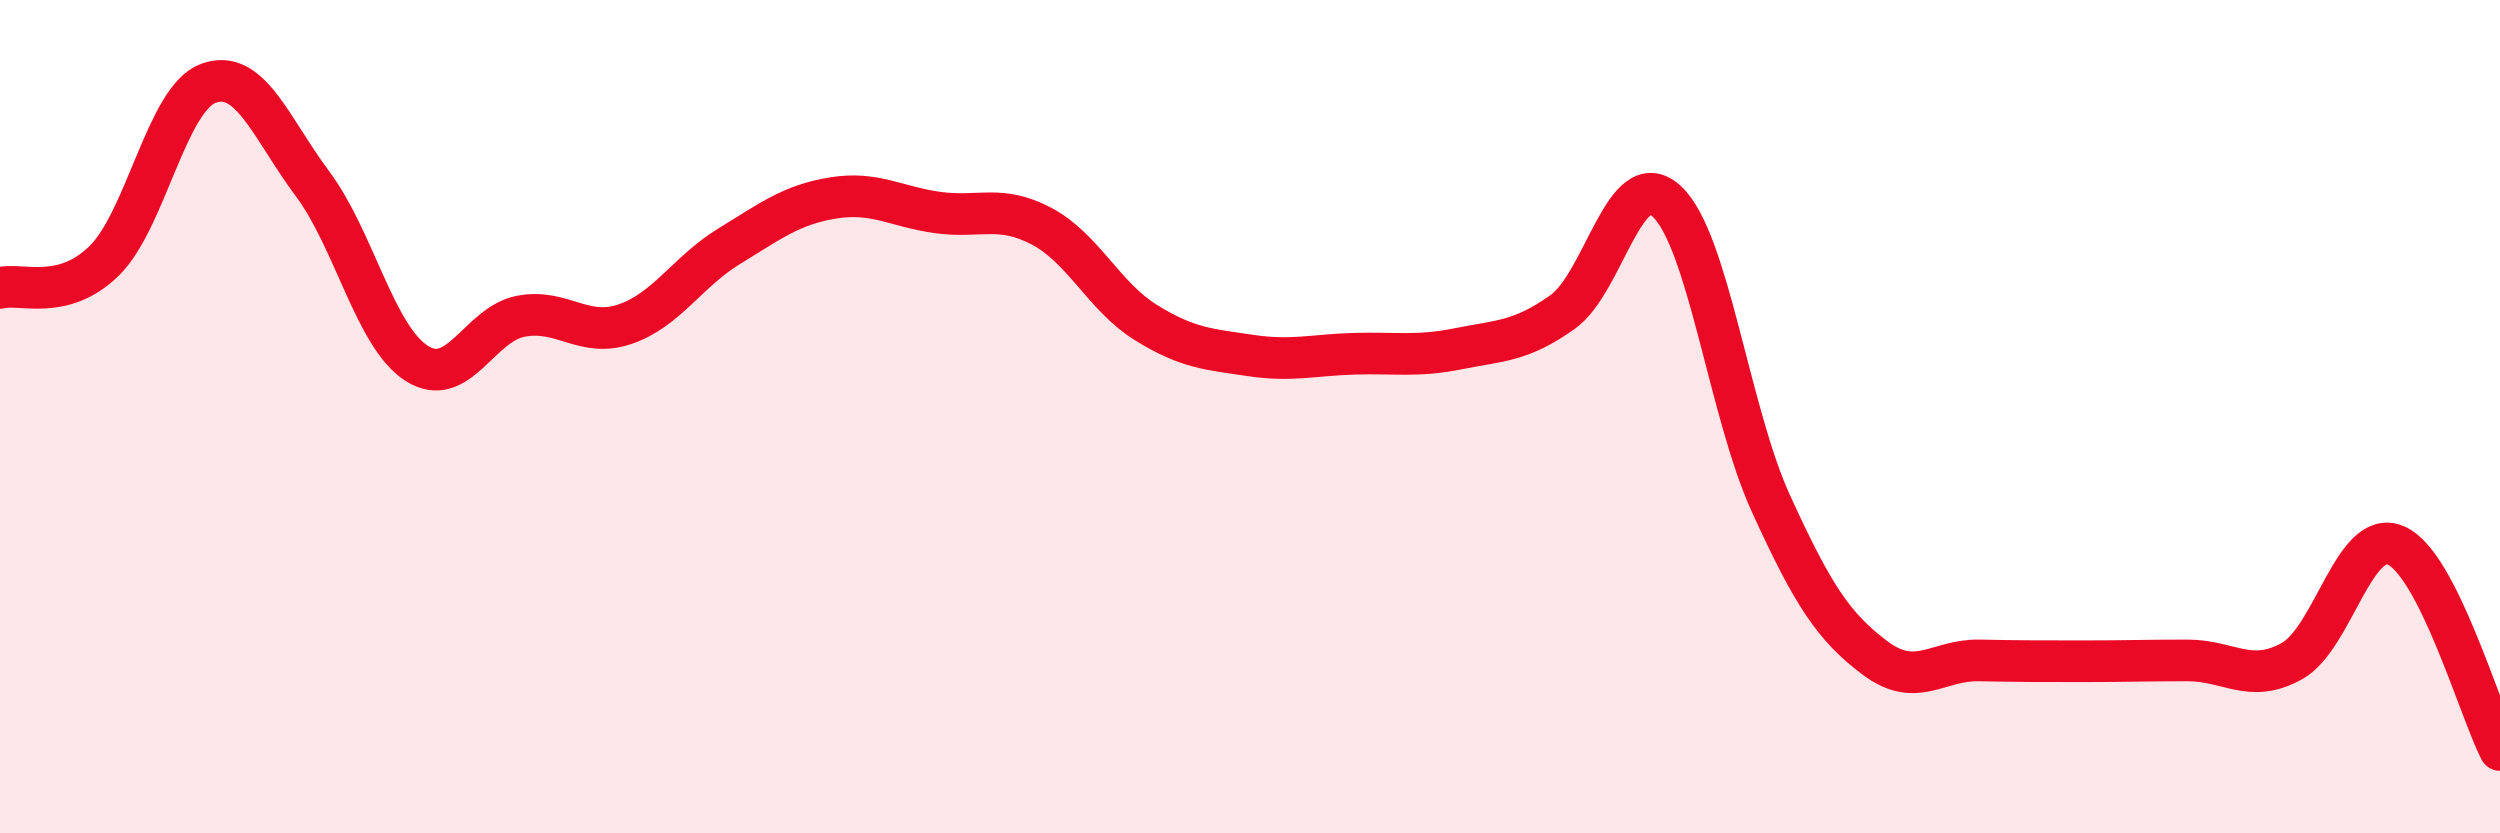
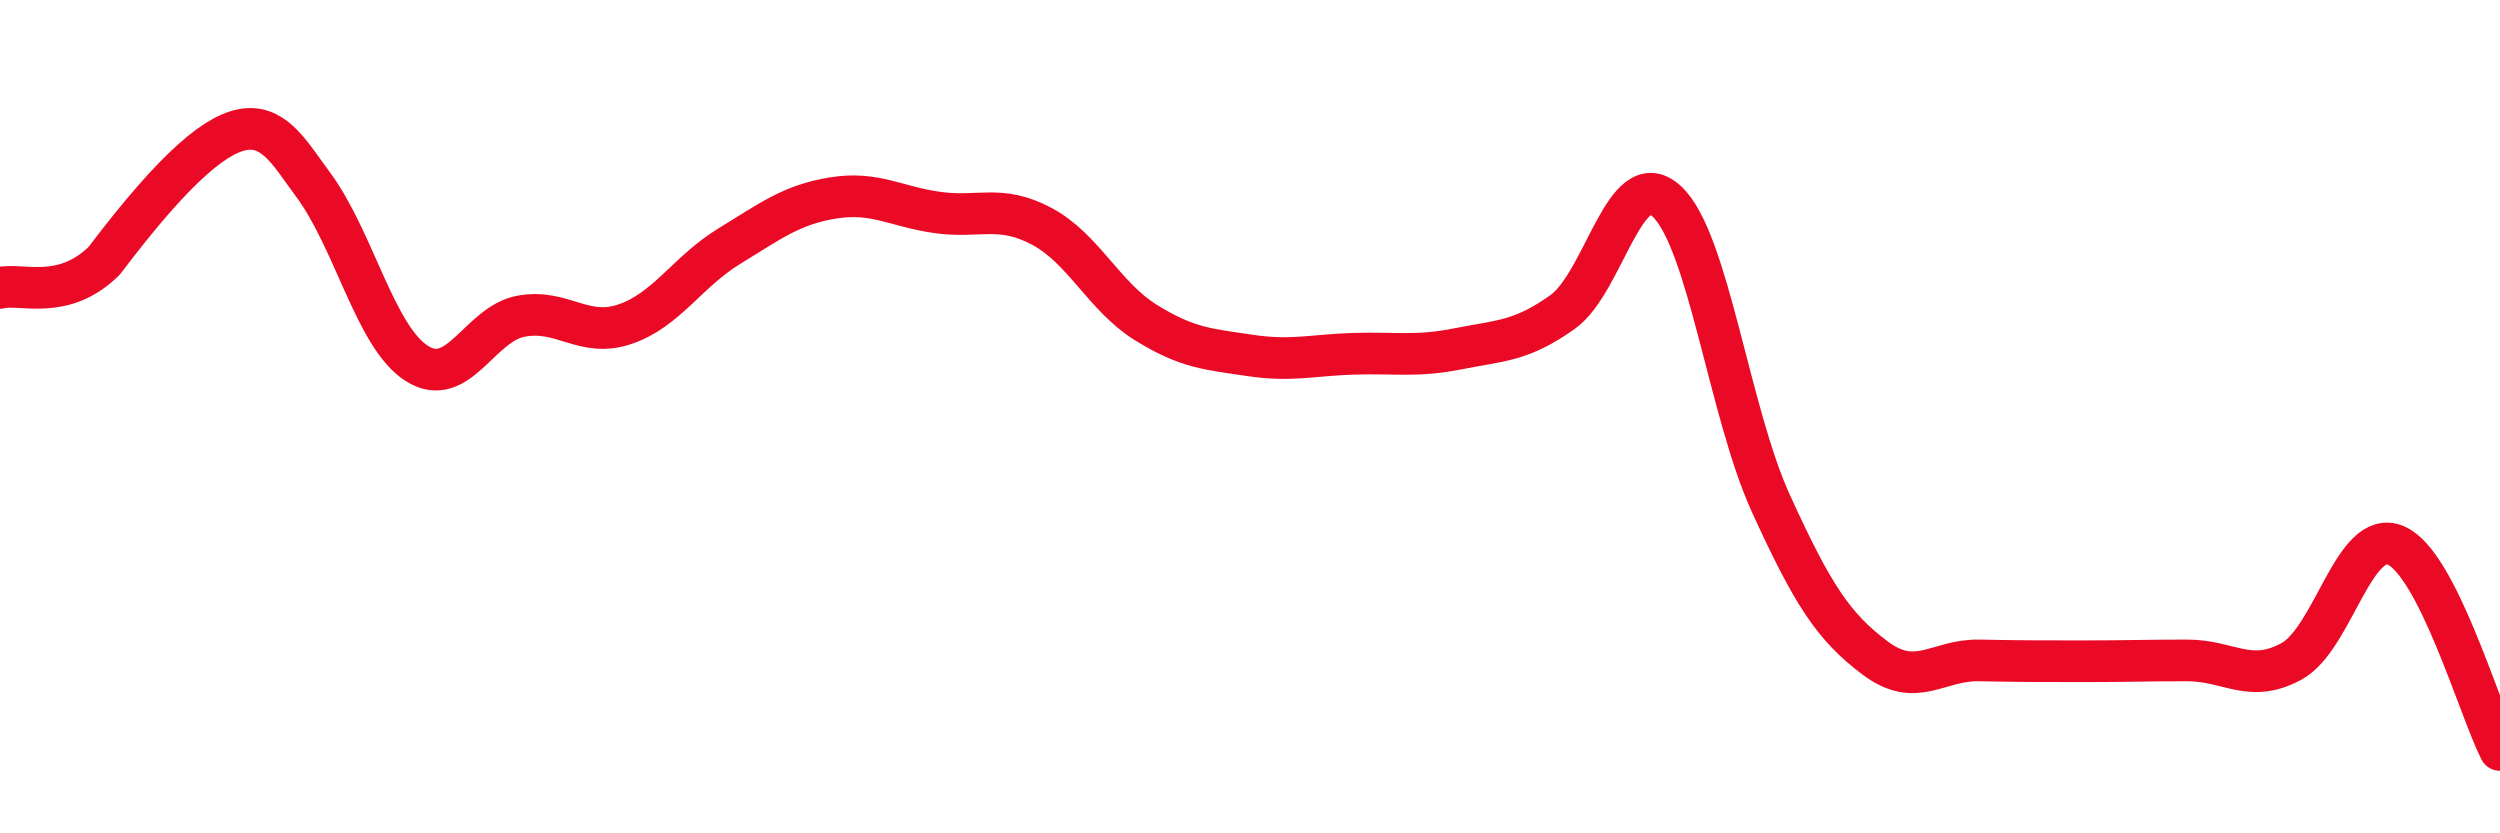
<svg xmlns="http://www.w3.org/2000/svg" width="60" height="20" viewBox="0 0 60 20">
-   <path d="M 0,6.91 C 0.5,6.78 1.5,7.24 2.5,6.26 C 3.5,5.28 4,2.37 5,2 C 6,1.63 6.5,3.07 7.5,4.41 C 8.5,5.75 9,8.08 10,8.72 C 11,9.36 11.5,7.78 12.5,7.59 C 13.5,7.4 14,8.12 15,7.78 C 16,7.44 16.5,6.52 17.5,5.91 C 18.5,5.3 19,4.91 20,4.75 C 21,4.59 21.5,4.96 22.5,5.1 C 23.5,5.24 24,4.9 25,5.43 C 26,5.96 26.5,7.12 27.5,7.74 C 28.5,8.36 29,8.38 30,8.53 C 31,8.68 31.5,8.52 32.5,8.49 C 33.5,8.46 34,8.57 35,8.37 C 36,8.17 36.5,8.2 37.5,7.49 C 38.5,6.78 39,3.91 40,4.83 C 41,5.75 41.5,9.89 42.5,12.08 C 43.5,14.27 44,15.04 45,15.79 C 46,16.54 46.5,15.83 47.5,15.85 C 48.5,15.87 49,15.87 50,15.87 C 51,15.87 51.5,15.85 52.5,15.85 C 53.5,15.85 54,16.42 55,15.87 C 56,15.32 56.5,12.66 57.5,13.09 C 58.5,13.52 59.5,17.02 60,18L60 20L0 20Z" fill="#EB0A25" opacity="0.1" stroke-linecap="round" stroke-linejoin="round" />
-   <path d="M 0,6.91 C 0.5,6.78 1.5,7.24 2.5,6.26 C 3.5,5.28 4,2.37 5,2 C 6,1.63 6.5,3.07 7.5,4.41 C 8.5,5.75 9,8.08 10,8.72 C 11,9.36 11.5,7.78 12.5,7.59 C 13.5,7.4 14,8.12 15,7.78 C 16,7.44 16.5,6.52 17.5,5.91 C 18.5,5.3 19,4.91 20,4.75 C 21,4.59 21.5,4.96 22.5,5.1 C 23.5,5.24 24,4.9 25,5.43 C 26,5.96 26.5,7.12 27.5,7.74 C 28.5,8.36 29,8.38 30,8.53 C 31,8.68 31.5,8.52 32.5,8.49 C 33.5,8.46 34,8.57 35,8.37 C 36,8.17 36.5,8.2 37.5,7.49 C 38.5,6.78 39,3.91 40,4.83 C 41,5.75 41.5,9.89 42.5,12.08 C 43.5,14.27 44,15.04 45,15.79 C 46,16.54 46.5,15.83 47.5,15.85 C 48.5,15.87 49,15.87 50,15.87 C 51,15.87 51.5,15.85 52.5,15.85 C 53.5,15.85 54,16.42 55,15.87 C 56,15.32 56.5,12.66 57.5,13.09 C 58.5,13.52 59.5,17.02 60,18" stroke="#EB0A25" stroke-width="1" fill="none" stroke-linecap="round" stroke-linejoin="round" />
+   <path d="M 0,6.91 C 0.5,6.78 1.5,7.24 2.5,6.26 C 6,1.63 6.5,3.07 7.5,4.41 C 8.5,5.75 9,8.08 10,8.72 C 11,9.36 11.5,7.78 12.5,7.59 C 13.5,7.4 14,8.12 15,7.78 C 16,7.44 16.5,6.52 17.5,5.91 C 18.5,5.3 19,4.91 20,4.75 C 21,4.59 21.5,4.96 22.5,5.1 C 23.5,5.24 24,4.9 25,5.43 C 26,5.96 26.5,7.12 27.5,7.74 C 28.5,8.36 29,8.38 30,8.53 C 31,8.68 31.5,8.52 32.5,8.49 C 33.5,8.46 34,8.57 35,8.37 C 36,8.17 36.5,8.2 37.5,7.49 C 38.5,6.78 39,3.91 40,4.83 C 41,5.75 41.5,9.89 42.5,12.08 C 43.5,14.27 44,15.04 45,15.79 C 46,16.54 46.5,15.83 47.5,15.85 C 48.5,15.87 49,15.87 50,15.87 C 51,15.87 51.5,15.85 52.5,15.85 C 53.5,15.85 54,16.42 55,15.87 C 56,15.32 56.5,12.66 57.5,13.09 C 58.5,13.52 59.5,17.02 60,18" stroke="#EB0A25" stroke-width="1" fill="none" stroke-linecap="round" stroke-linejoin="round" />
</svg>